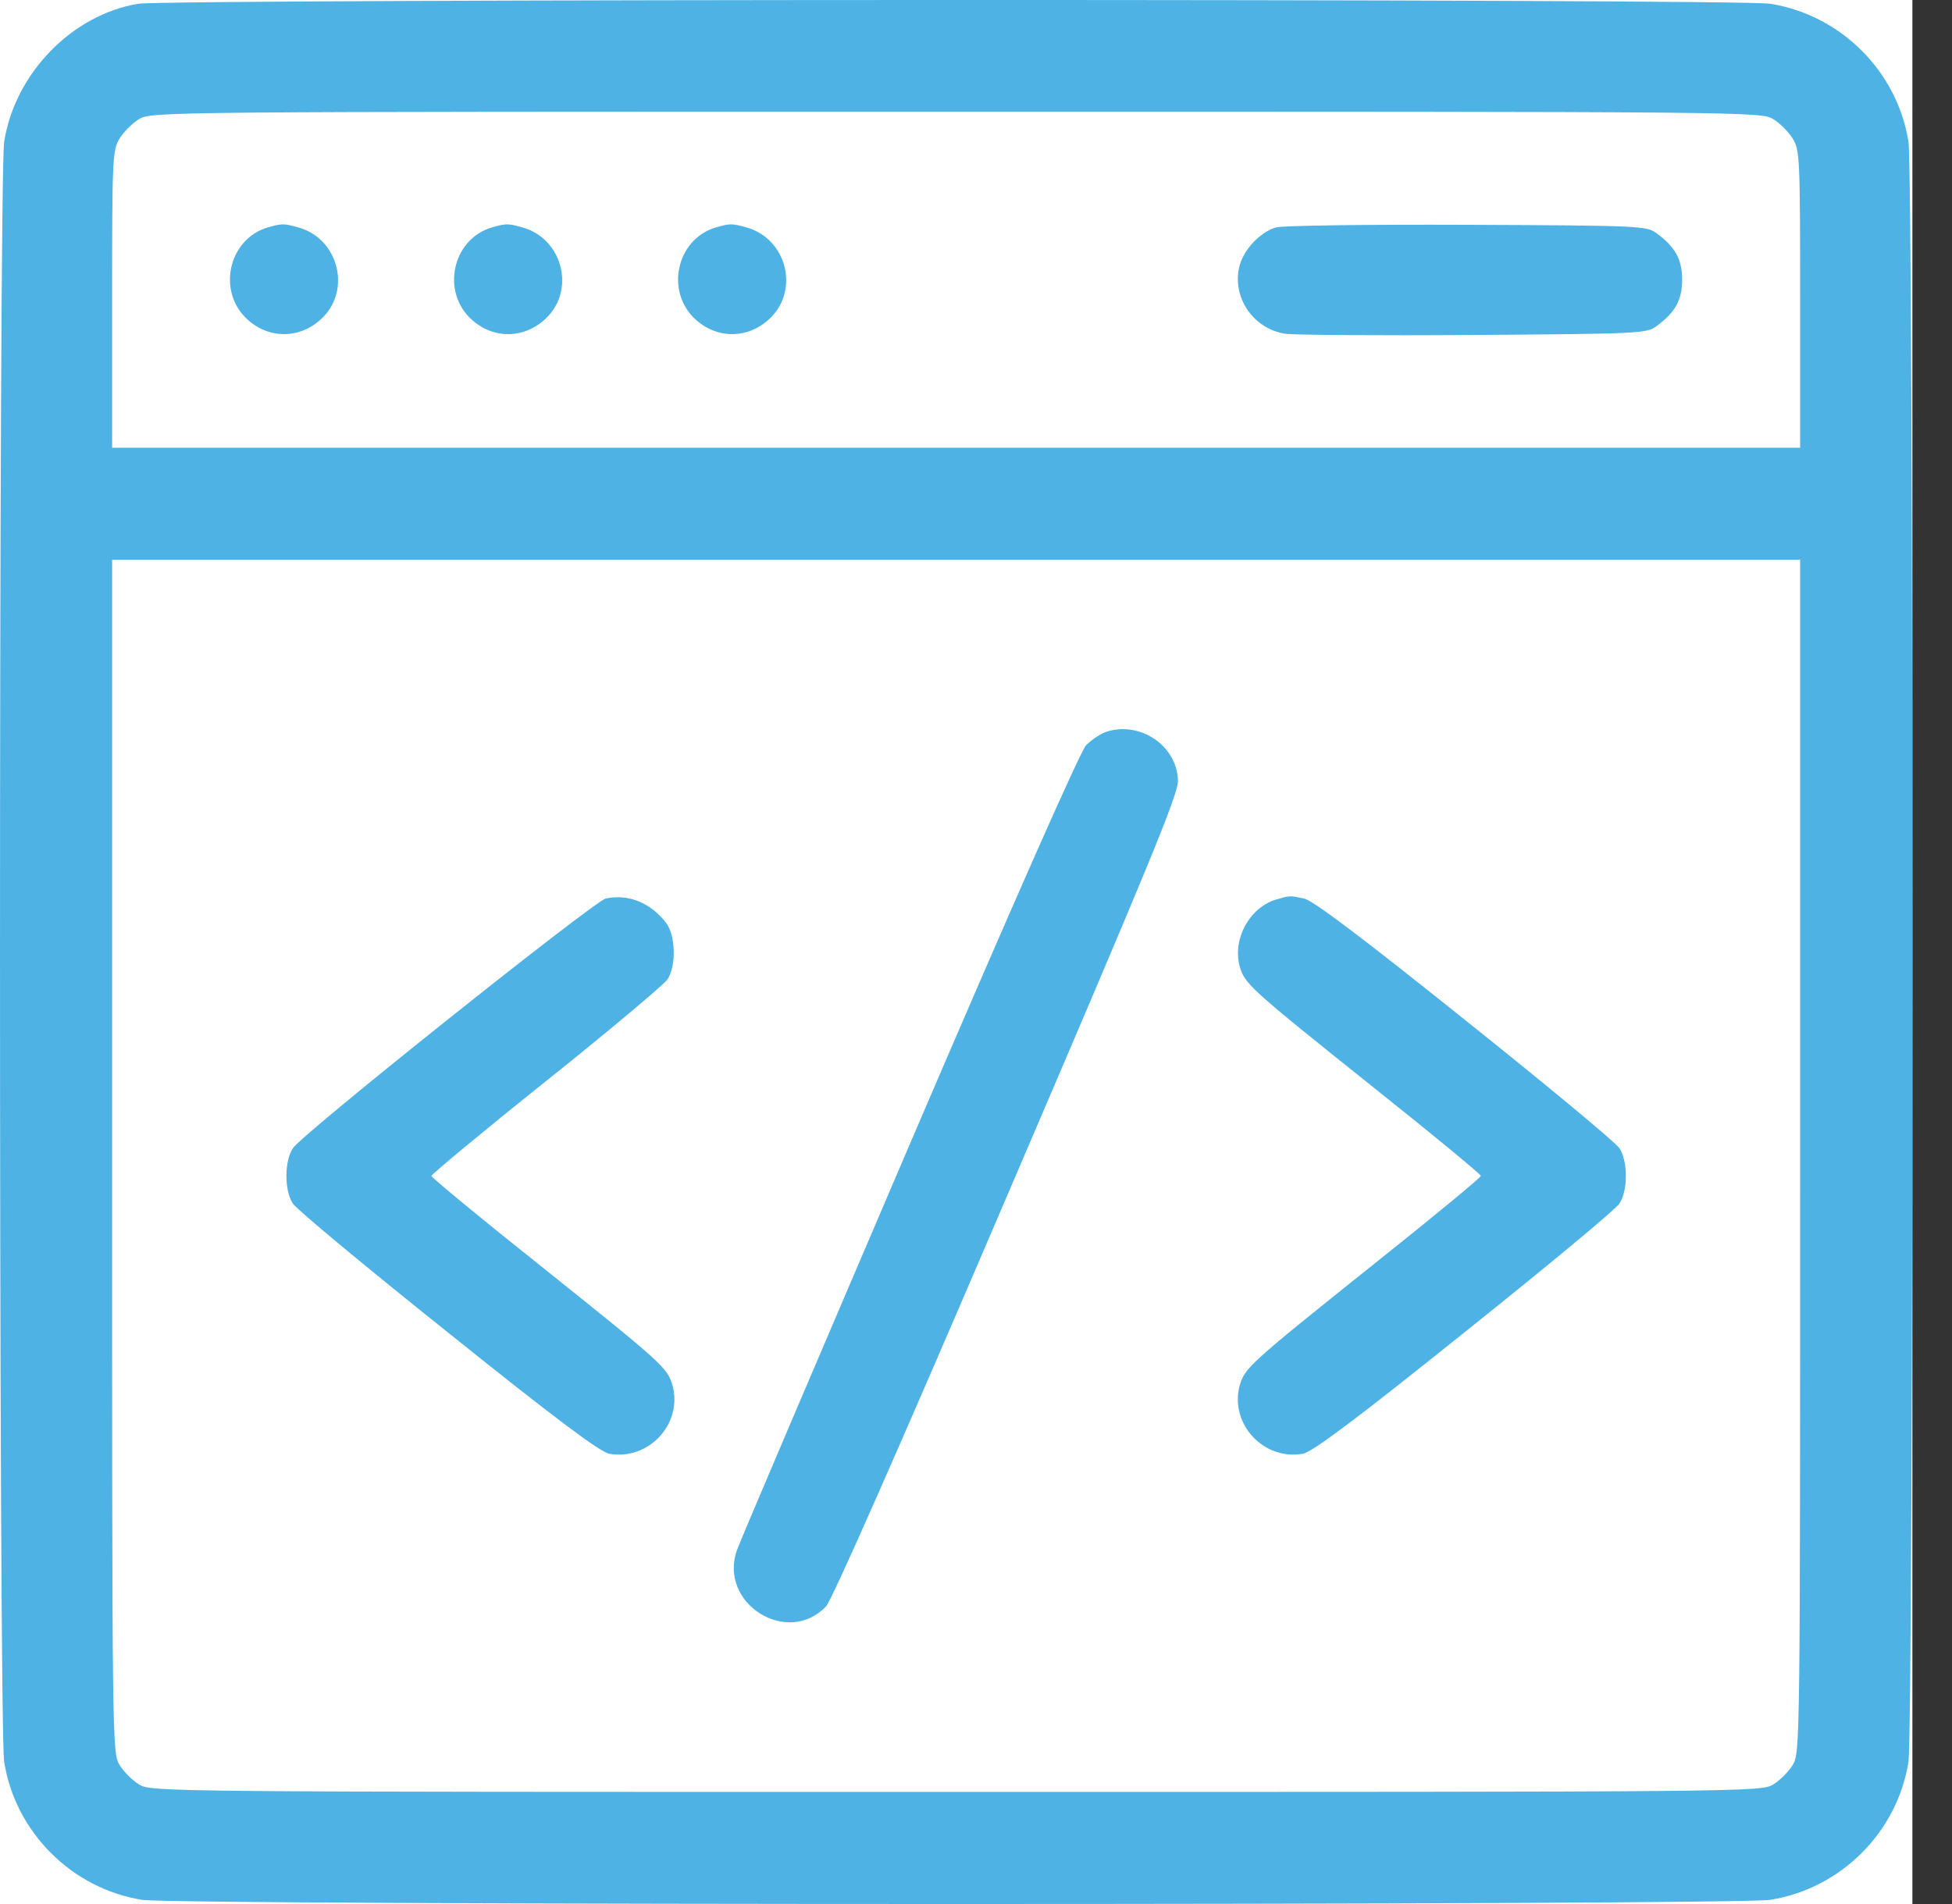
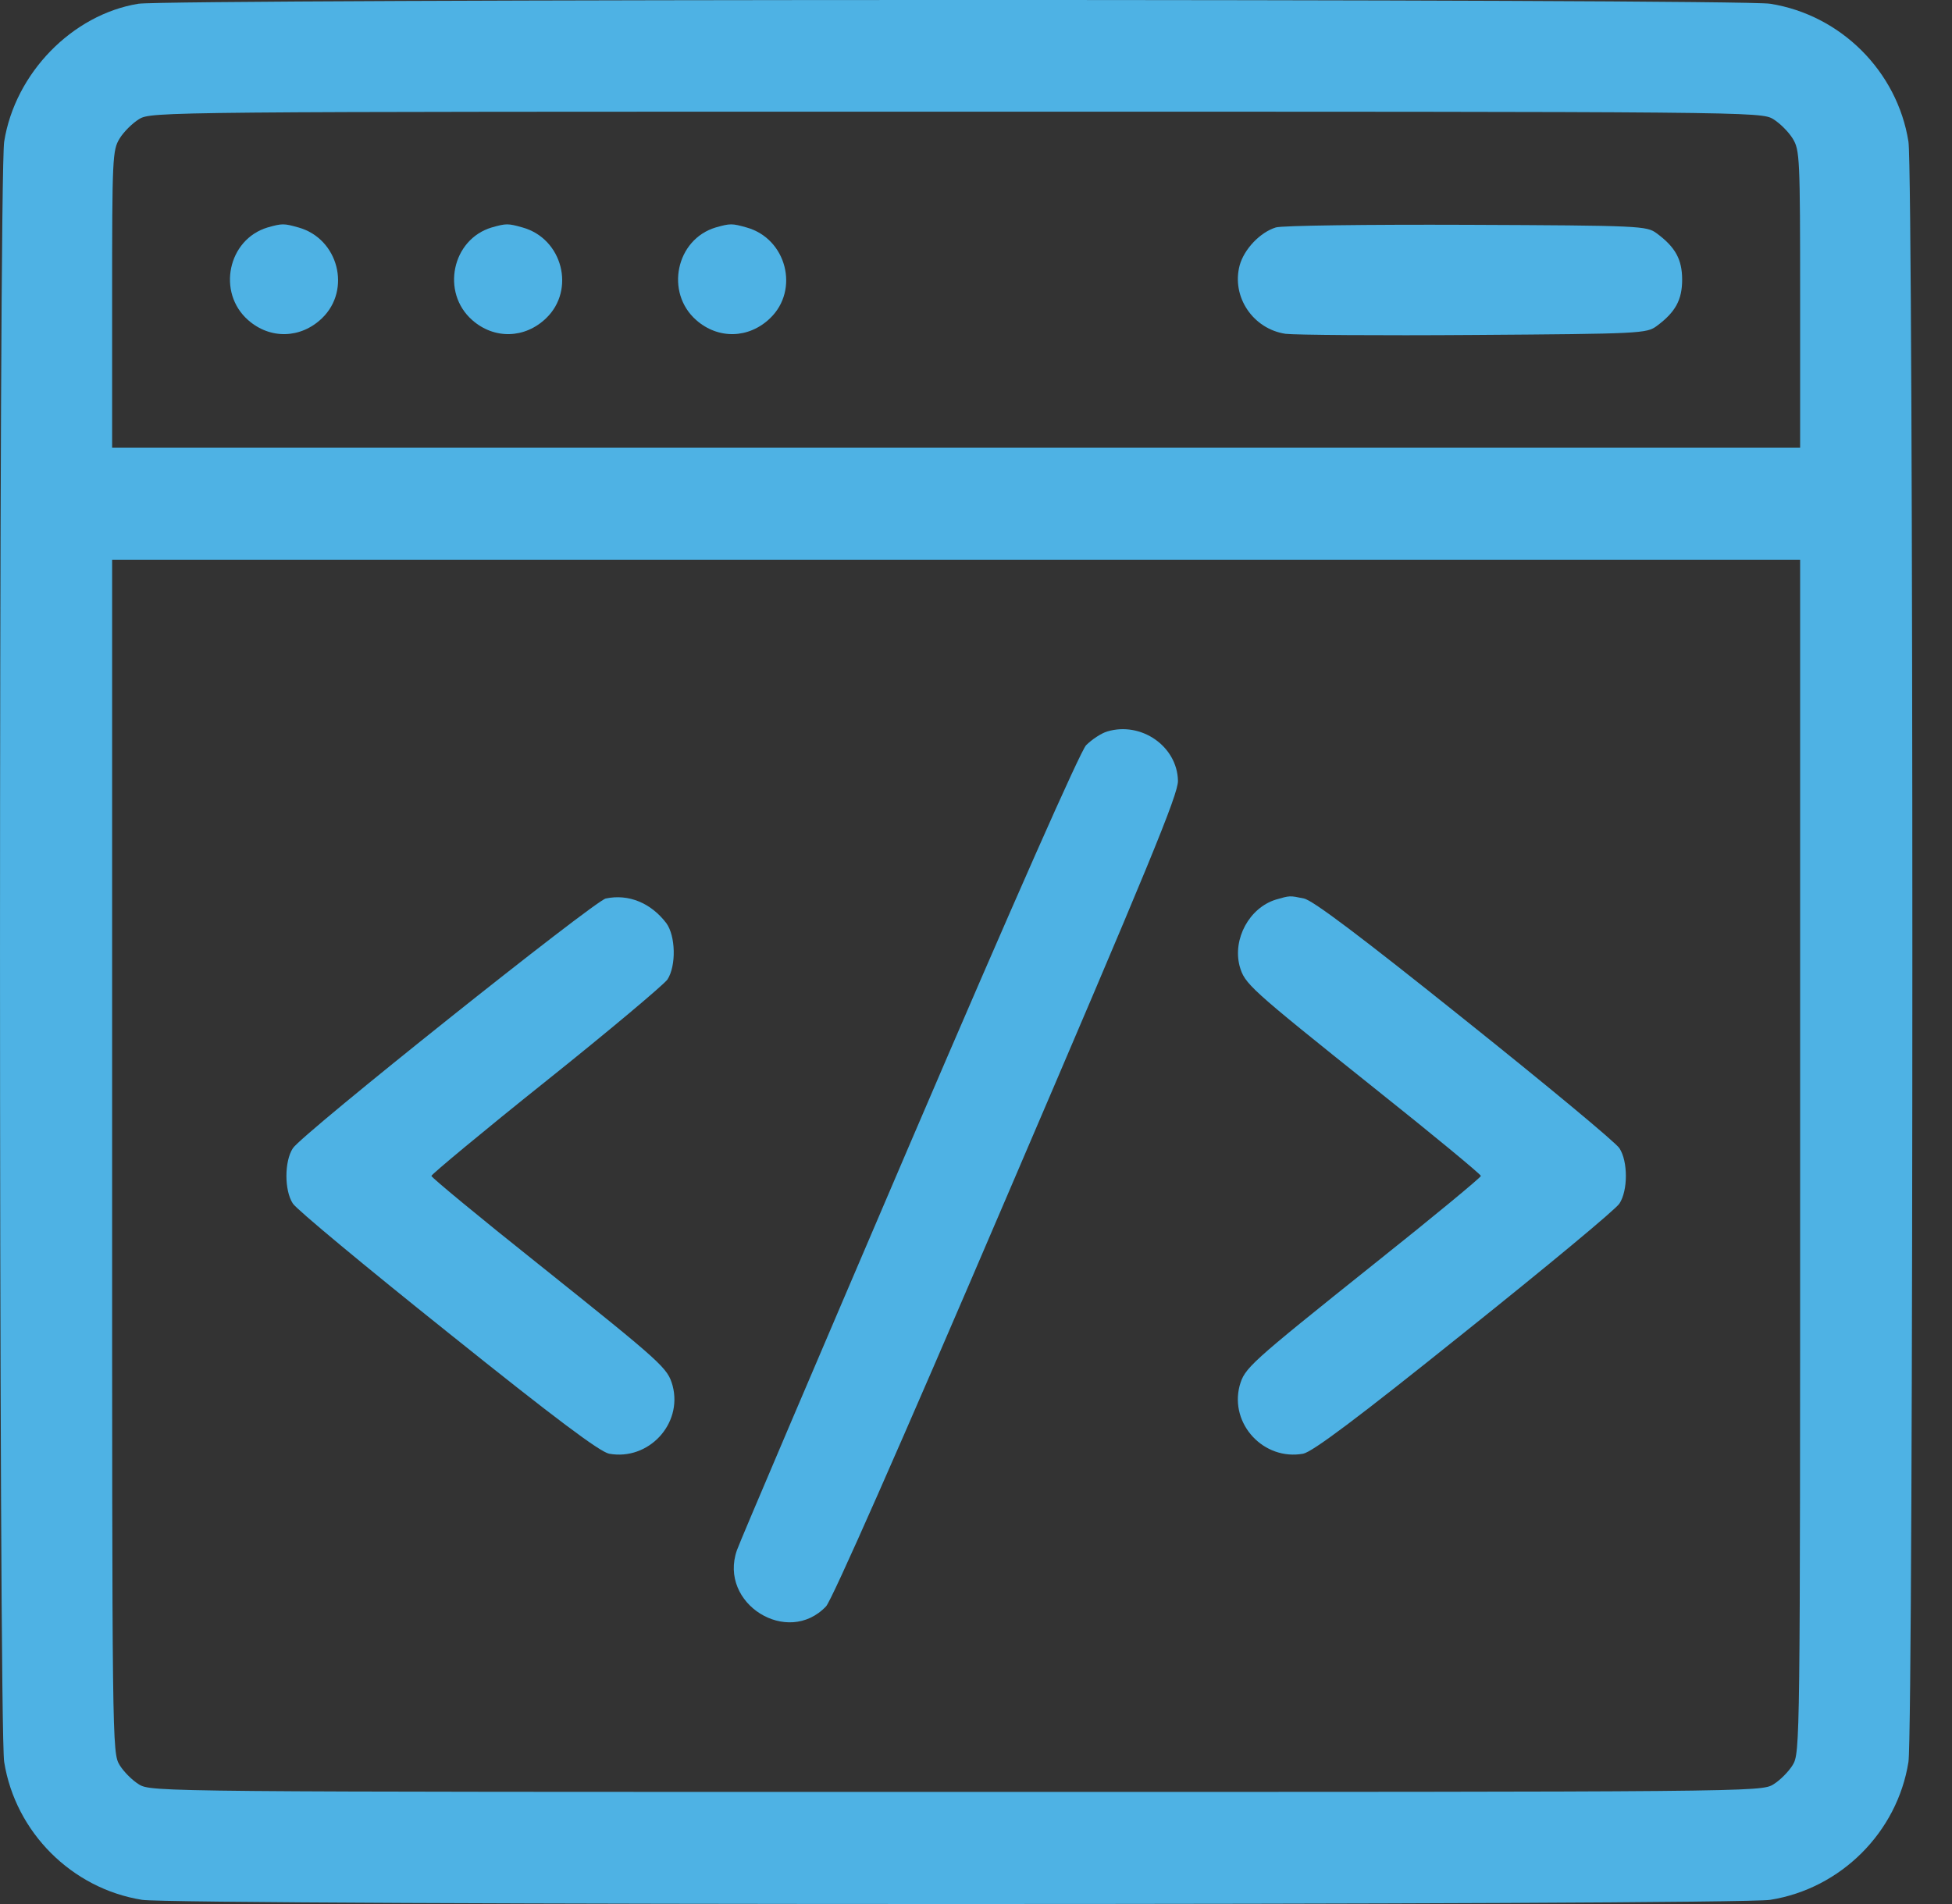
<svg xmlns="http://www.w3.org/2000/svg" width="41" height="40" viewBox="0 0 41 40" fill="none">
  <rect x="0" y="0" width="41" height="40" fill="#333333" stroke="none" />
-   <rect width="40.168" height="40" fill="white" />
  <path d="M2.904 0.079C1.516 0.307 0.316 1.538 0.088 2.974C-0.029 3.68 -0.029 36.311 0.088 37.017C0.324 38.492 1.508 39.676 2.983 39.912C3.689 40.029 36.477 40.029 37.183 39.912C38.666 39.676 39.85 38.492 40.085 37.017C40.195 36.311 40.195 3.68 40.085 2.974C39.85 1.499 38.666 0.315 37.183 0.079C36.548 -0.03 3.54 -0.023 2.904 0.079ZM37.246 2.503C37.387 2.59 37.567 2.77 37.654 2.911C37.803 3.154 37.81 3.311 37.81 6.284V9.406H20.083H2.355V6.284C2.355 3.311 2.363 3.154 2.512 2.911C2.598 2.77 2.779 2.59 2.92 2.503C3.179 2.346 3.351 2.346 20.083 2.346C36.814 2.346 36.987 2.346 37.246 2.503ZM37.81 24.286C37.81 36.657 37.81 36.821 37.654 37.08C37.567 37.221 37.387 37.402 37.246 37.488C36.987 37.645 36.814 37.645 20.083 37.645C3.351 37.645 3.179 37.645 2.92 37.488C2.779 37.402 2.598 37.221 2.512 37.08C2.355 36.821 2.355 36.657 2.355 24.286V11.759H20.083H37.81V24.286Z" fill="#4EB2E4" />
  <path d="M5.619 4.779C4.787 5.03 4.552 6.144 5.211 6.724C5.673 7.132 6.317 7.116 6.764 6.685C7.383 6.089 7.109 5.014 6.27 4.779C5.964 4.692 5.925 4.692 5.619 4.779Z" fill="#4EB2E4" />
  <path d="M10.326 4.779C9.494 5.03 9.259 6.144 9.918 6.724C10.38 7.132 11.024 7.116 11.471 6.685C12.091 6.089 11.816 5.014 10.977 4.779C10.671 4.692 10.632 4.692 10.326 4.779Z" fill="#4EB2E4" />
  <path d="M15.031 4.779C14.199 5.03 13.964 6.144 14.623 6.724C15.086 7.132 15.729 7.116 16.176 6.685C16.796 6.089 16.521 5.014 15.682 4.779C15.376 4.692 15.337 4.692 15.031 4.779Z" fill="#4EB2E4" />
  <path d="M26.798 4.778C26.468 4.88 26.131 5.233 26.037 5.578C25.864 6.237 26.319 6.911 27.002 7.013C27.19 7.037 28.97 7.052 30.963 7.037C34.477 7.013 34.587 7.005 34.799 6.848C35.191 6.558 35.332 6.299 35.332 5.876C35.332 5.452 35.191 5.193 34.799 4.903C34.587 4.746 34.485 4.738 30.806 4.723C28.727 4.715 26.923 4.738 26.798 4.778Z" fill="#4EB2E4" />
  <path d="M23.259 15.366C23.126 15.405 22.93 15.539 22.812 15.656C22.686 15.797 21.329 18.857 19.094 24.073C17.164 28.583 15.533 32.403 15.478 32.568C15.086 33.69 16.545 34.6 17.352 33.745C17.478 33.604 18.874 30.45 21.149 25.132C24.122 18.198 24.75 16.684 24.742 16.401C24.726 15.68 23.973 15.154 23.259 15.366Z" fill="#4EB2E4" />
  <path d="M12.724 18.876C12.489 18.923 6.331 23.833 6.151 24.123C5.971 24.398 5.971 25.01 6.151 25.284C6.222 25.402 7.688 26.618 9.406 27.991C11.673 29.81 12.599 30.501 12.795 30.54C13.618 30.689 14.34 29.92 14.128 29.112C14.019 28.736 13.956 28.673 11.297 26.547C10.065 25.567 9.061 24.735 9.061 24.704C9.061 24.673 10.144 23.77 11.469 22.712C12.795 21.653 13.94 20.688 14.019 20.578C14.207 20.288 14.191 19.66 13.995 19.393C13.673 18.97 13.203 18.774 12.724 18.876Z" fill="#4EB2E4" />
  <path d="M26.798 18.899C26.241 19.072 25.888 19.723 26.037 20.296C26.147 20.672 26.21 20.735 28.869 22.861C30.101 23.841 31.105 24.673 31.105 24.704C31.105 24.735 30.101 25.567 28.869 26.547C26.21 28.673 26.147 28.736 26.037 29.112C25.826 29.92 26.547 30.689 27.371 30.54C27.567 30.501 28.493 29.81 30.759 27.991C32.477 26.618 33.944 25.402 34.015 25.284C34.195 25.01 34.195 24.398 34.015 24.123C33.944 24.006 32.477 22.79 30.759 21.417C28.595 19.684 27.567 18.907 27.387 18.876C27.088 18.813 27.096 18.813 26.798 18.899Z" fill="#4EB2E4" />
</svg>